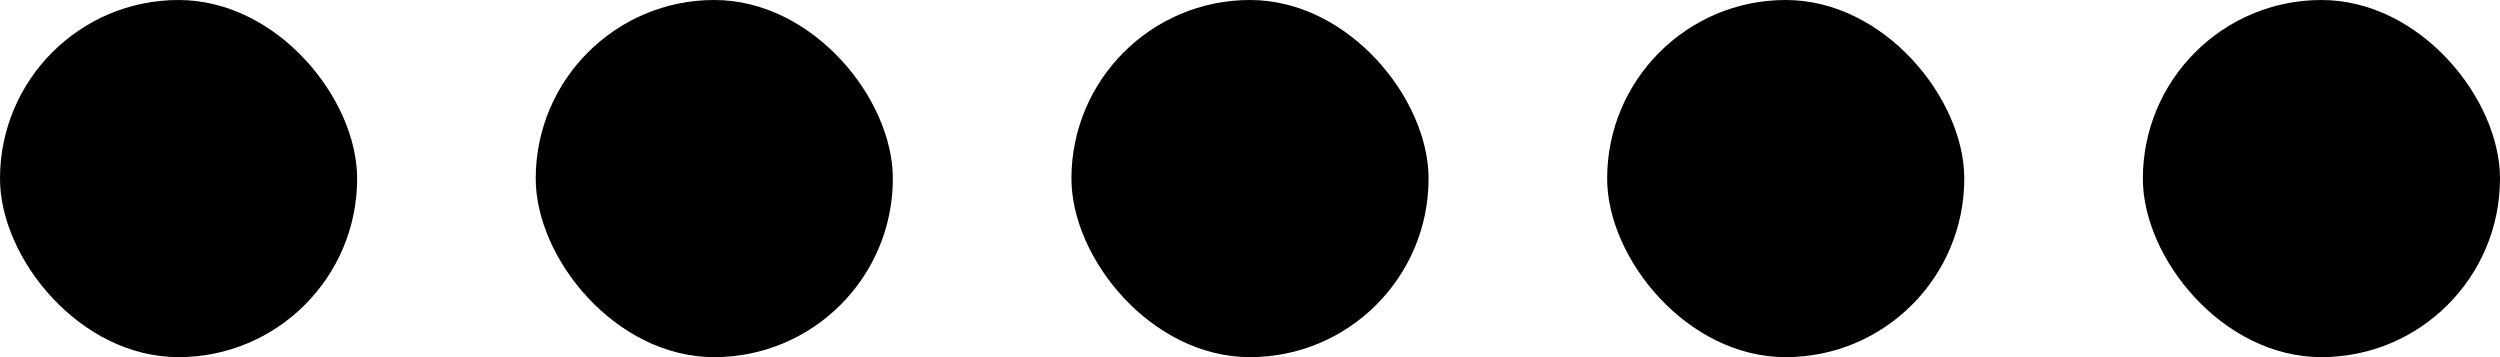
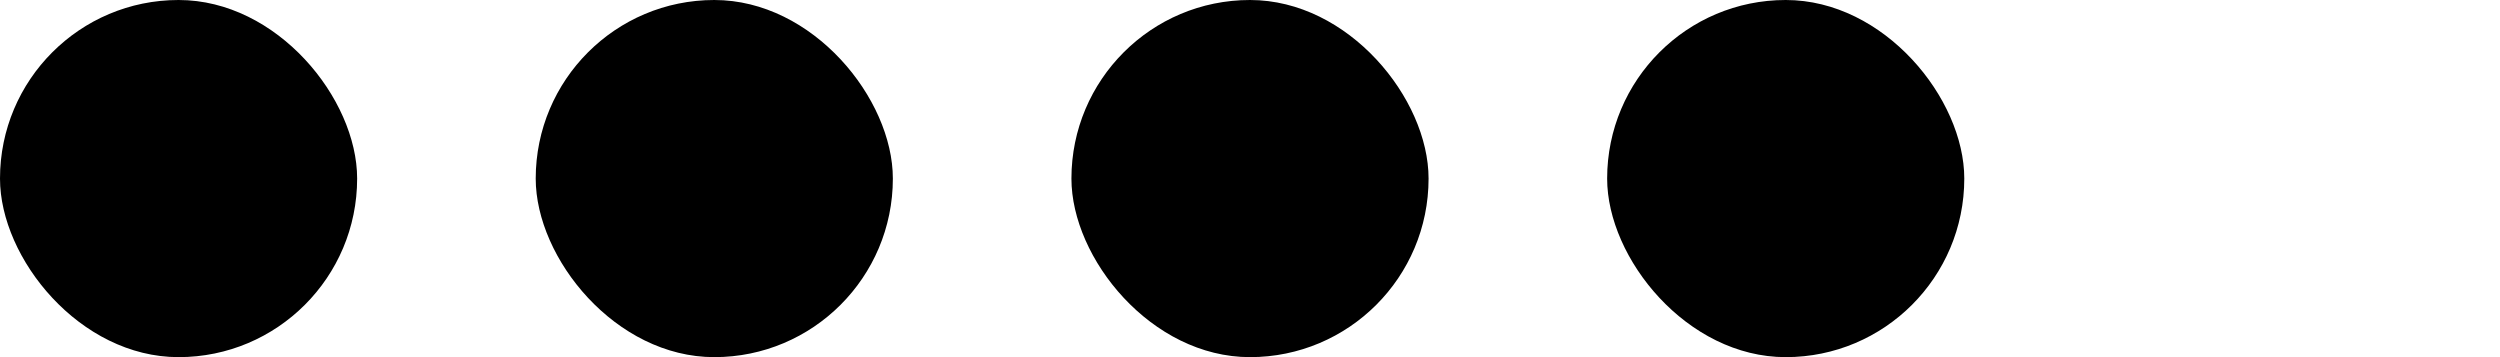
<svg xmlns="http://www.w3.org/2000/svg" viewBox="0 0 14 2" version="1.1">
  <g id="Symbols" stroke="none" stroke-width="1" fill="none" fill-rule="evenodd">
    <g id="admin-plus" transform="translate(-129, -15)" fill="#000000" fill-rule="nonzero">
      <g id="separator-icon-16">
        <g transform="translate(128, 8)">
          <rect x="1" y="7" width="2" height="2" rx="1" />
          <rect x="4" y="7" width="2" height="2" rx="1" />
          <rect x="7" y="7" width="2" height="2" rx="1" />
          <rect x="10" y="7" width="2" height="2" rx="1" />
-           <rect x="13" y="7" width="2" height="2" rx="1" />
        </g>
      </g>
    </g>
  </g>
</svg>